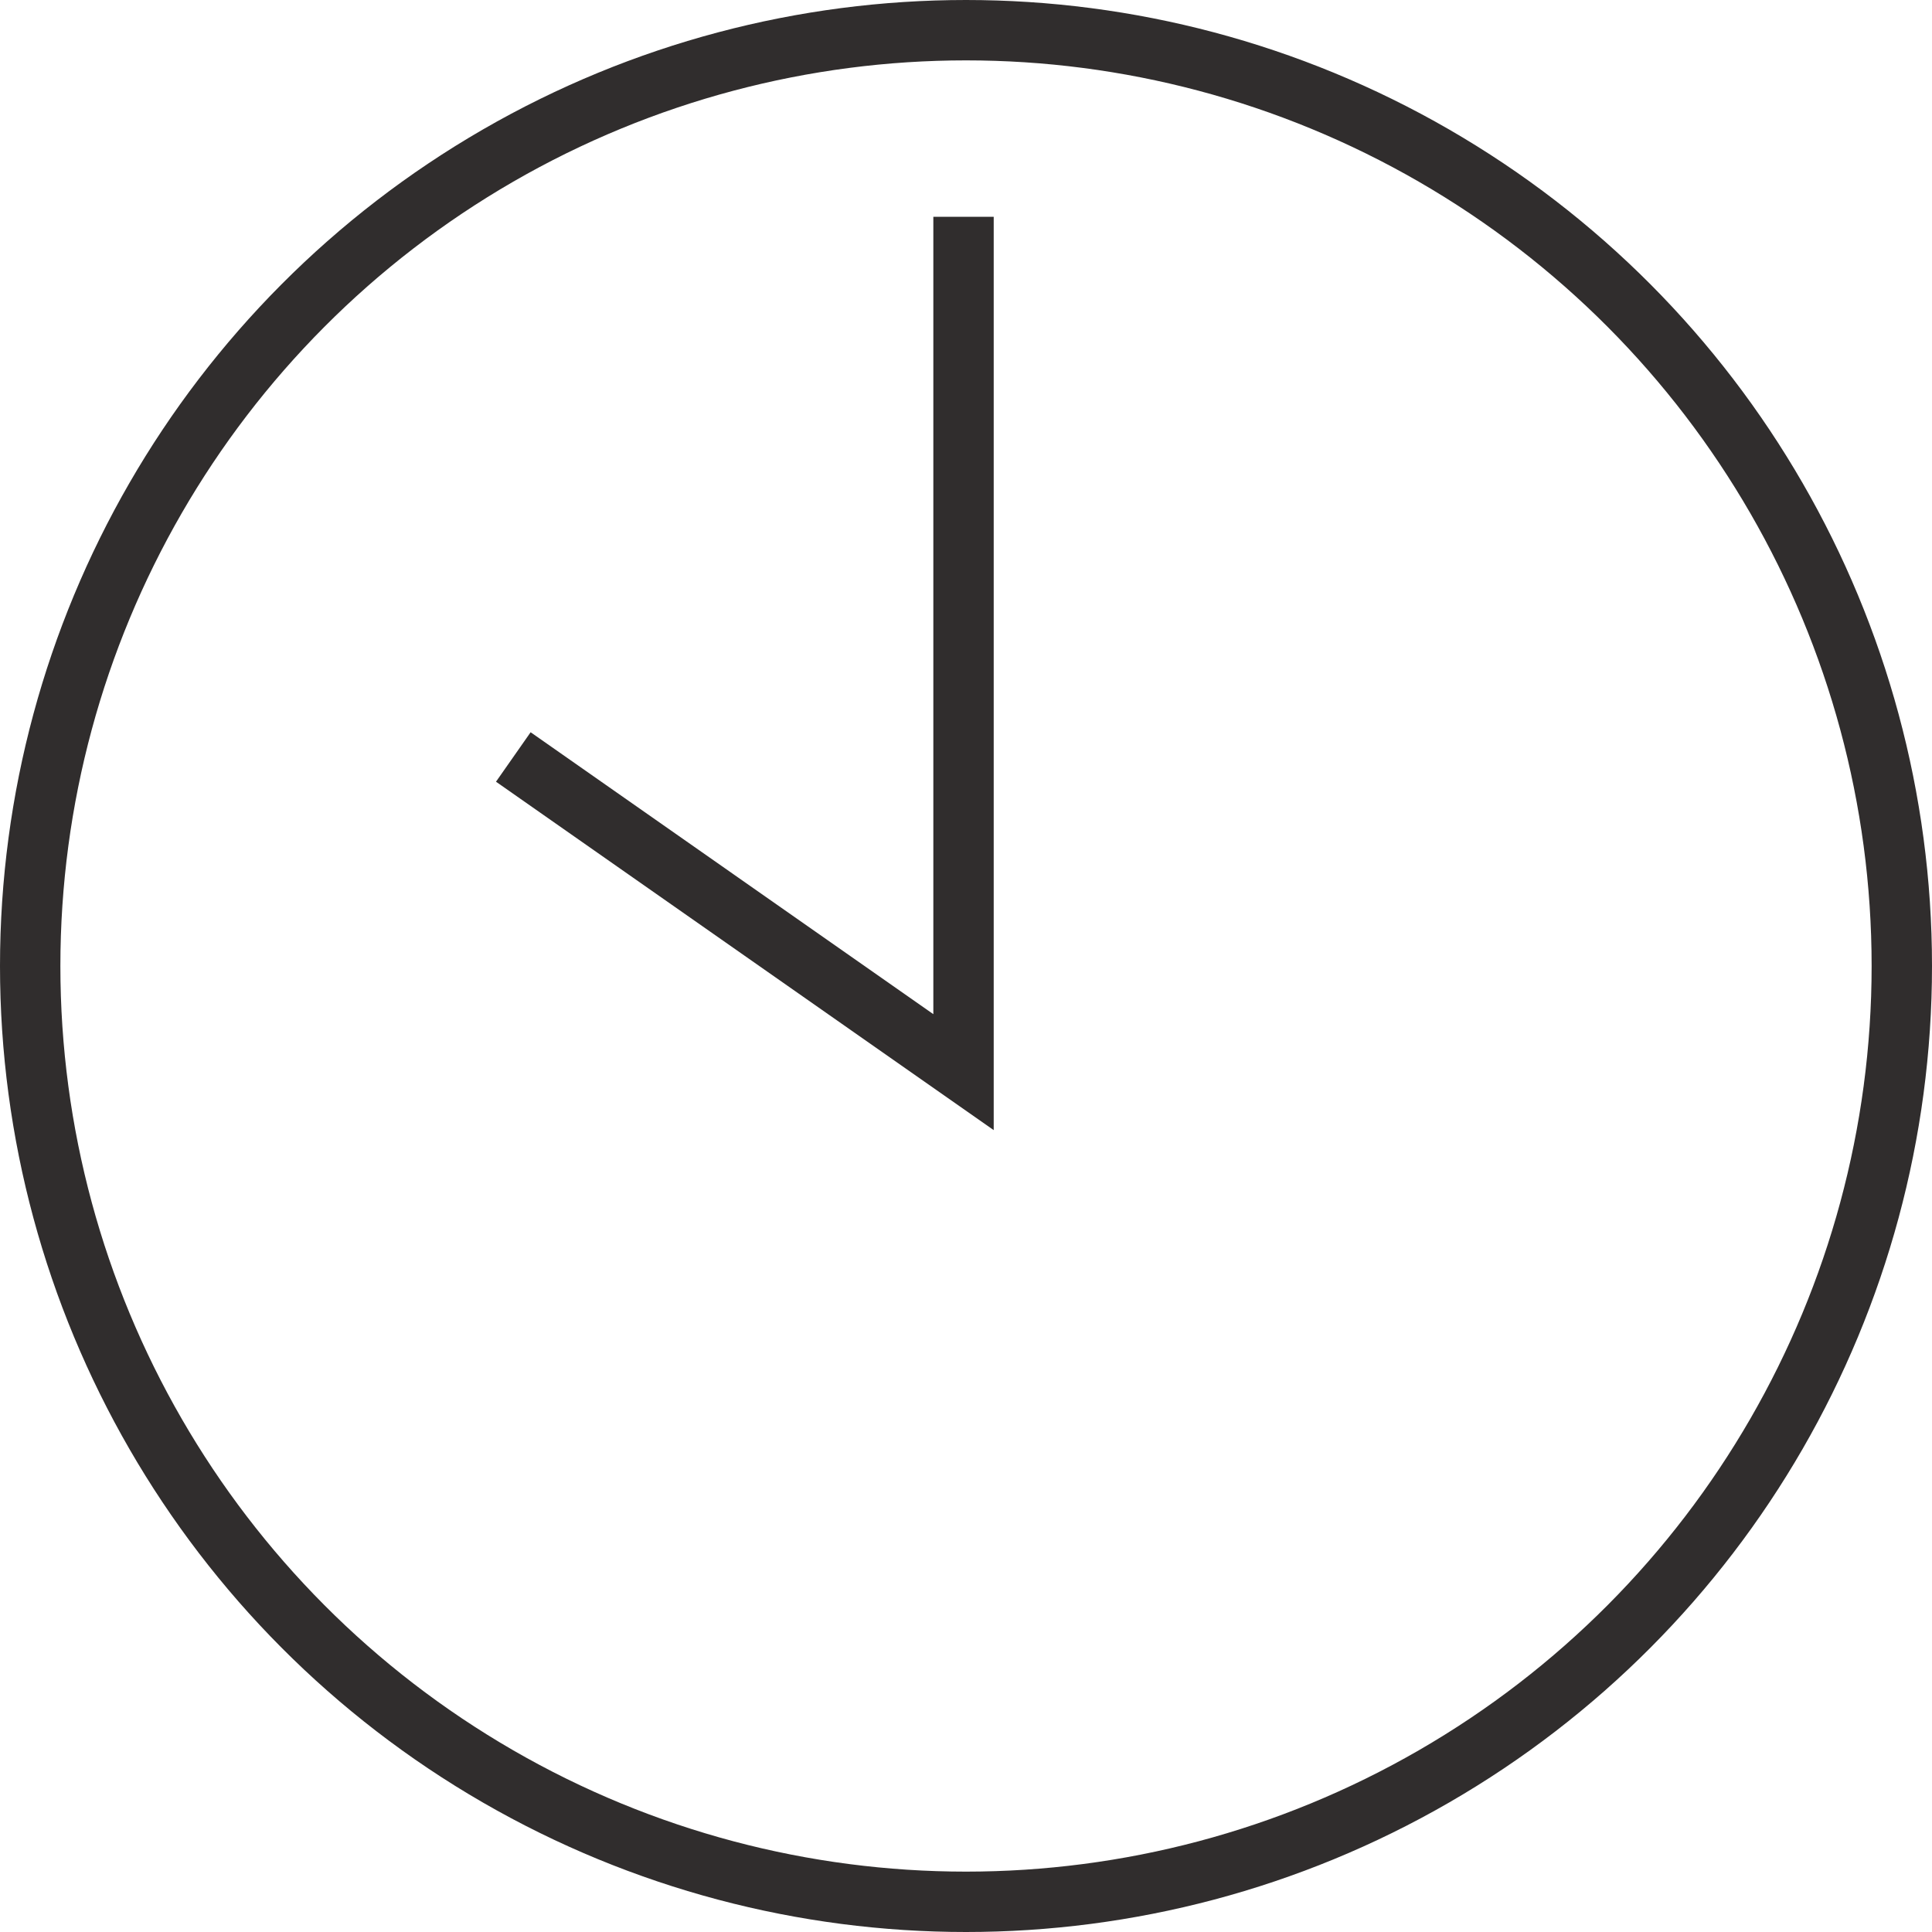
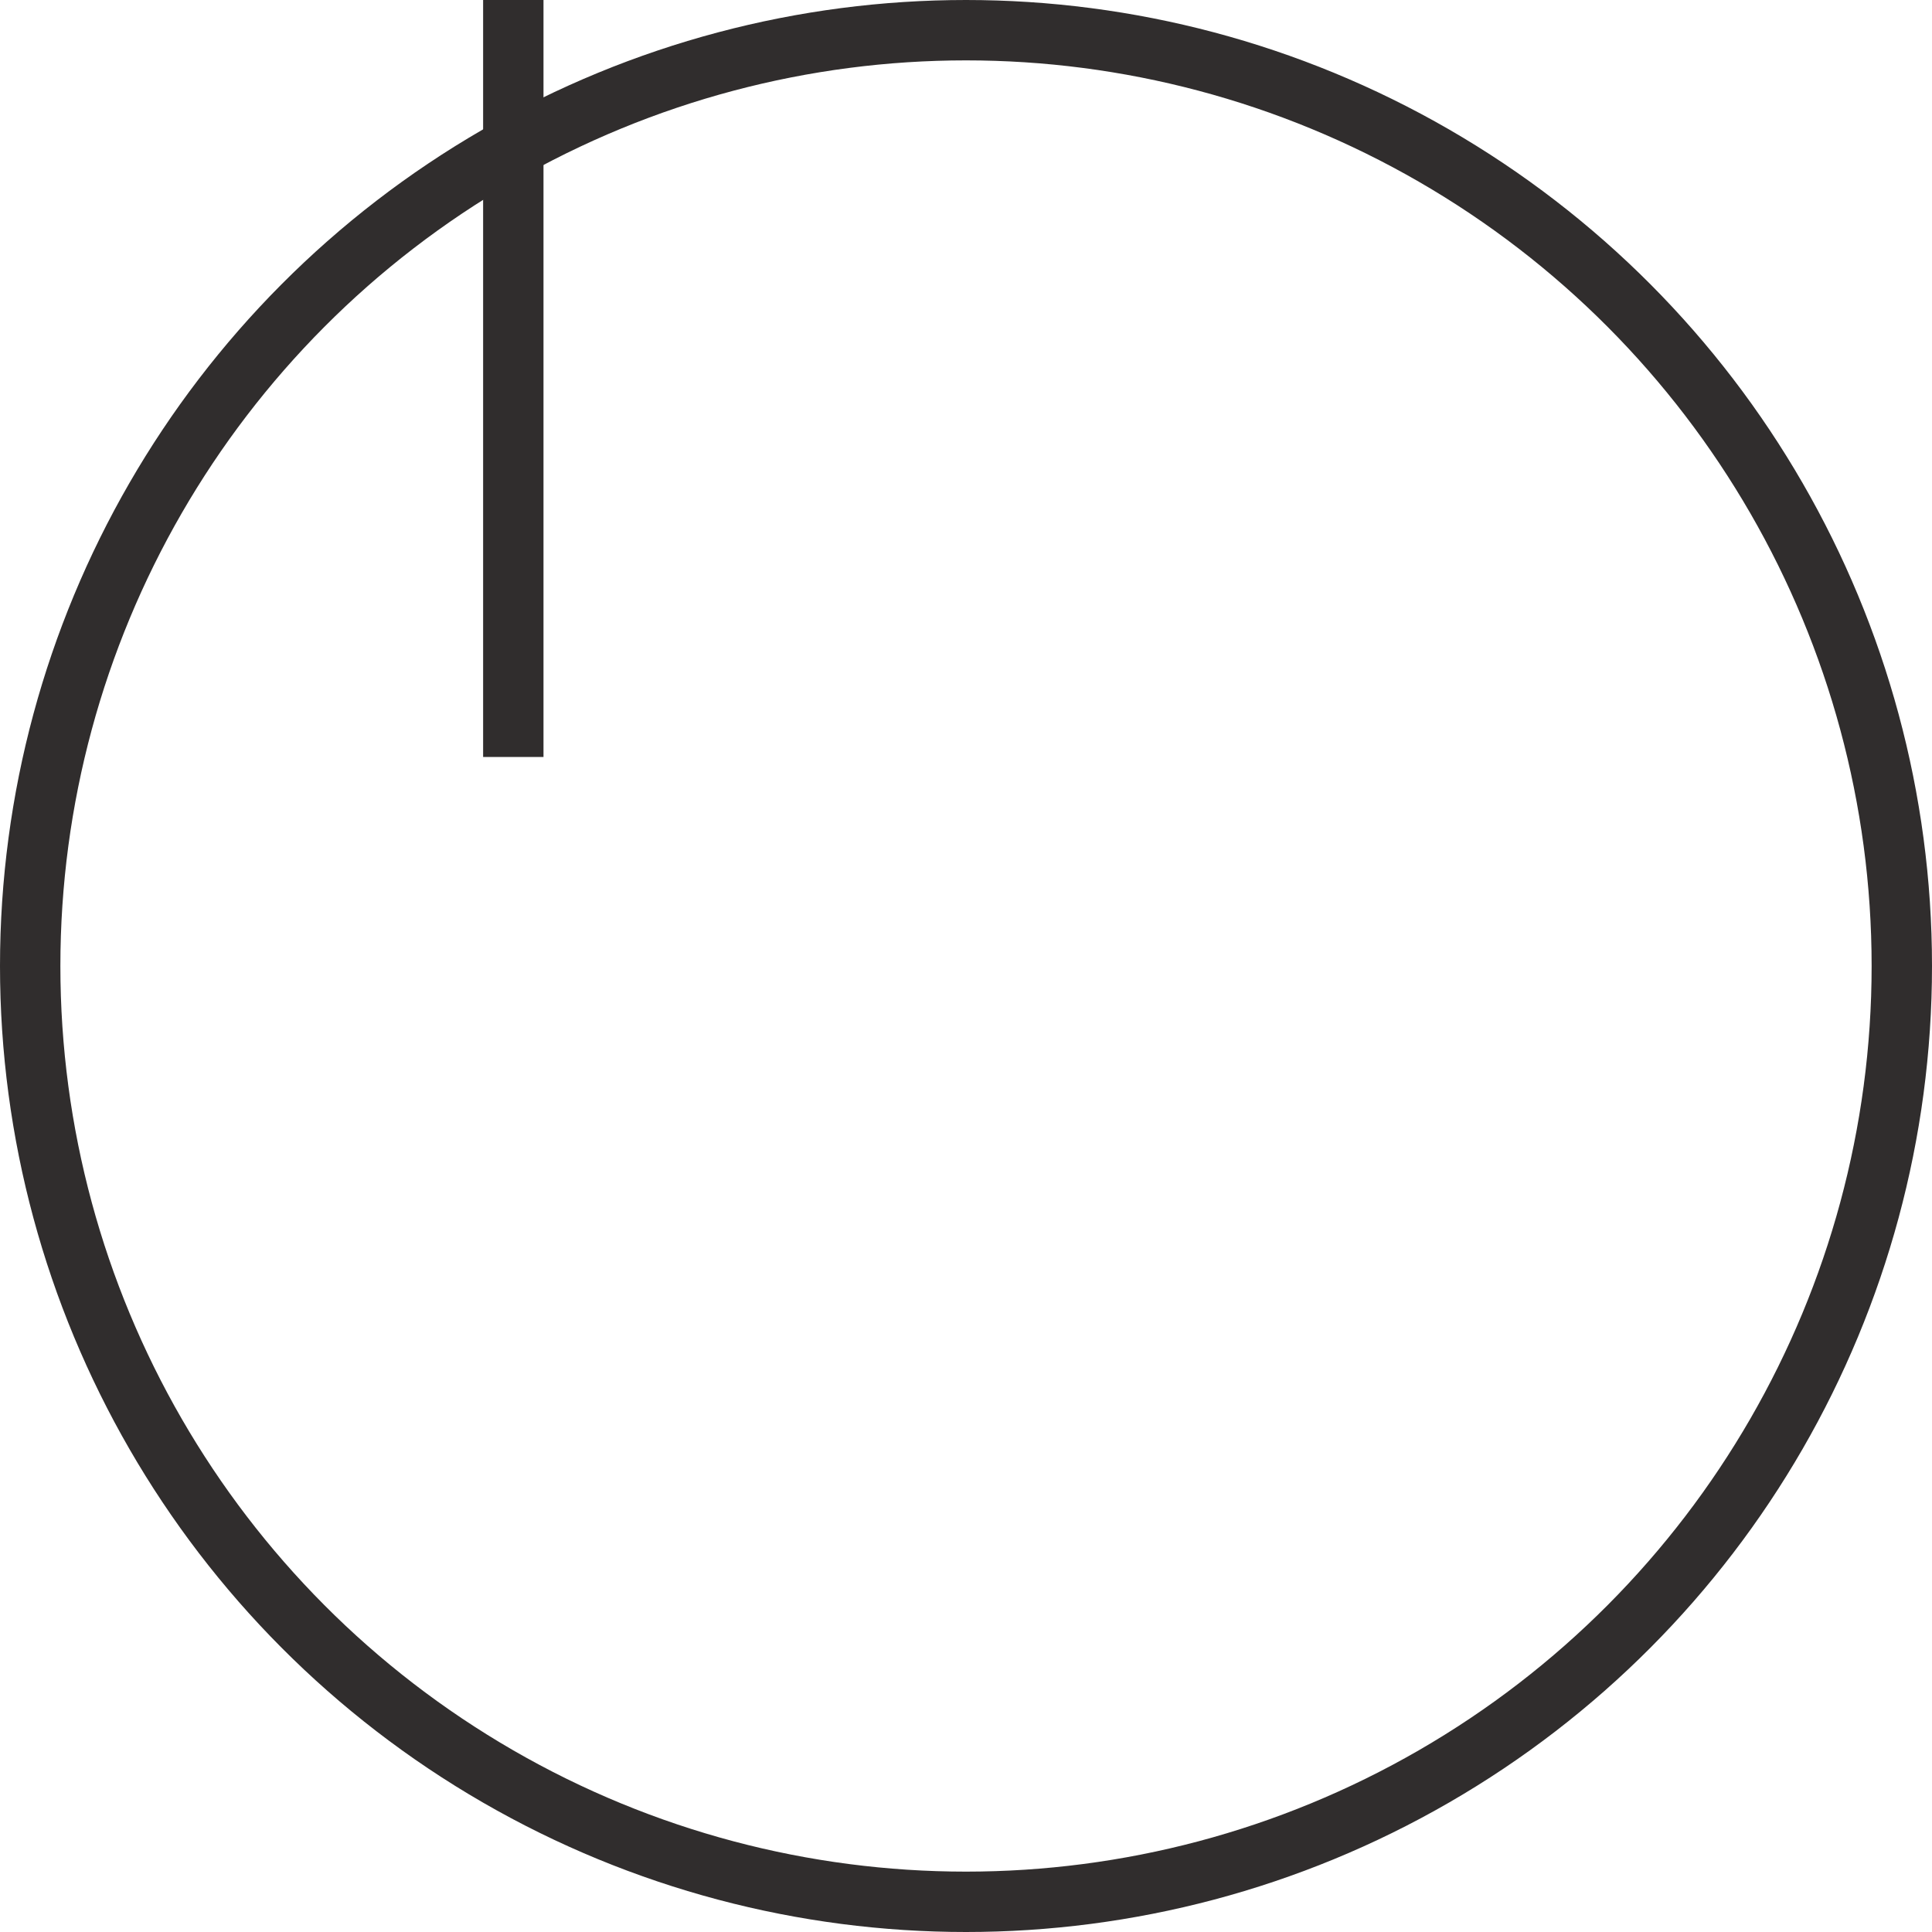
<svg xmlns="http://www.w3.org/2000/svg" width="32" height="32" viewBox="0 0 32 32">
  <g id="ico_clock_1000" transform="translate(-673 -268)">
    <g id="楕円形_6" data-name="楕円形 6" transform="translate(673 268)" fill="none" stroke="#302d2d" stroke-width="1">
-       <circle cx="16" cy="16" r="16" stroke="none" />
      <circle cx="16" cy="16" r="15.5" fill="none" />
    </g>
-     <path id="パス_116" data-name="パス 116" d="M9127.271,3620.308l7.457,5.22v-14.167" transform="translate(-8445.769 -3339.77)" fill="none" stroke="#302d2d" stroke-width="1" />
+     <path id="パス_116" data-name="パス 116" d="M9127.271,3620.308v-14.167" transform="translate(-8445.769 -3339.77)" fill="none" stroke="#302d2d" stroke-width="1" />
  </g>
</svg>